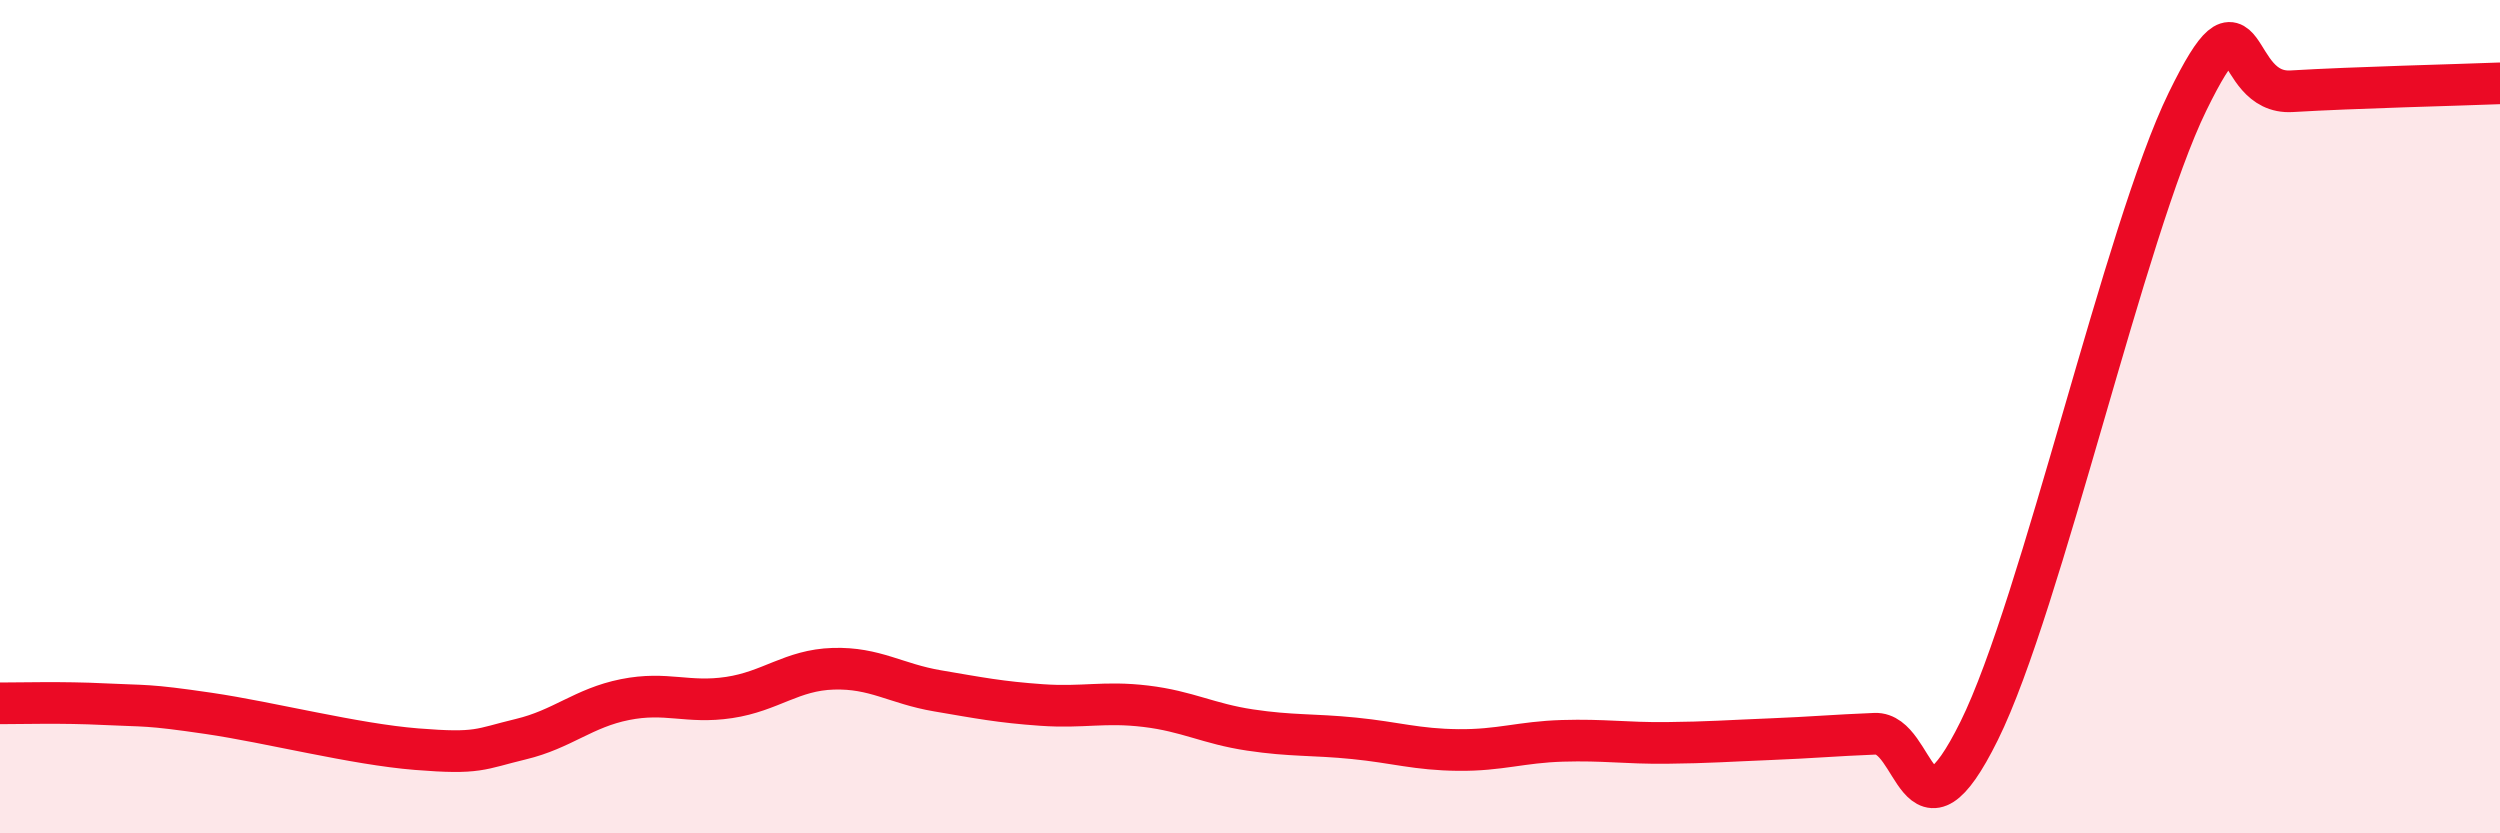
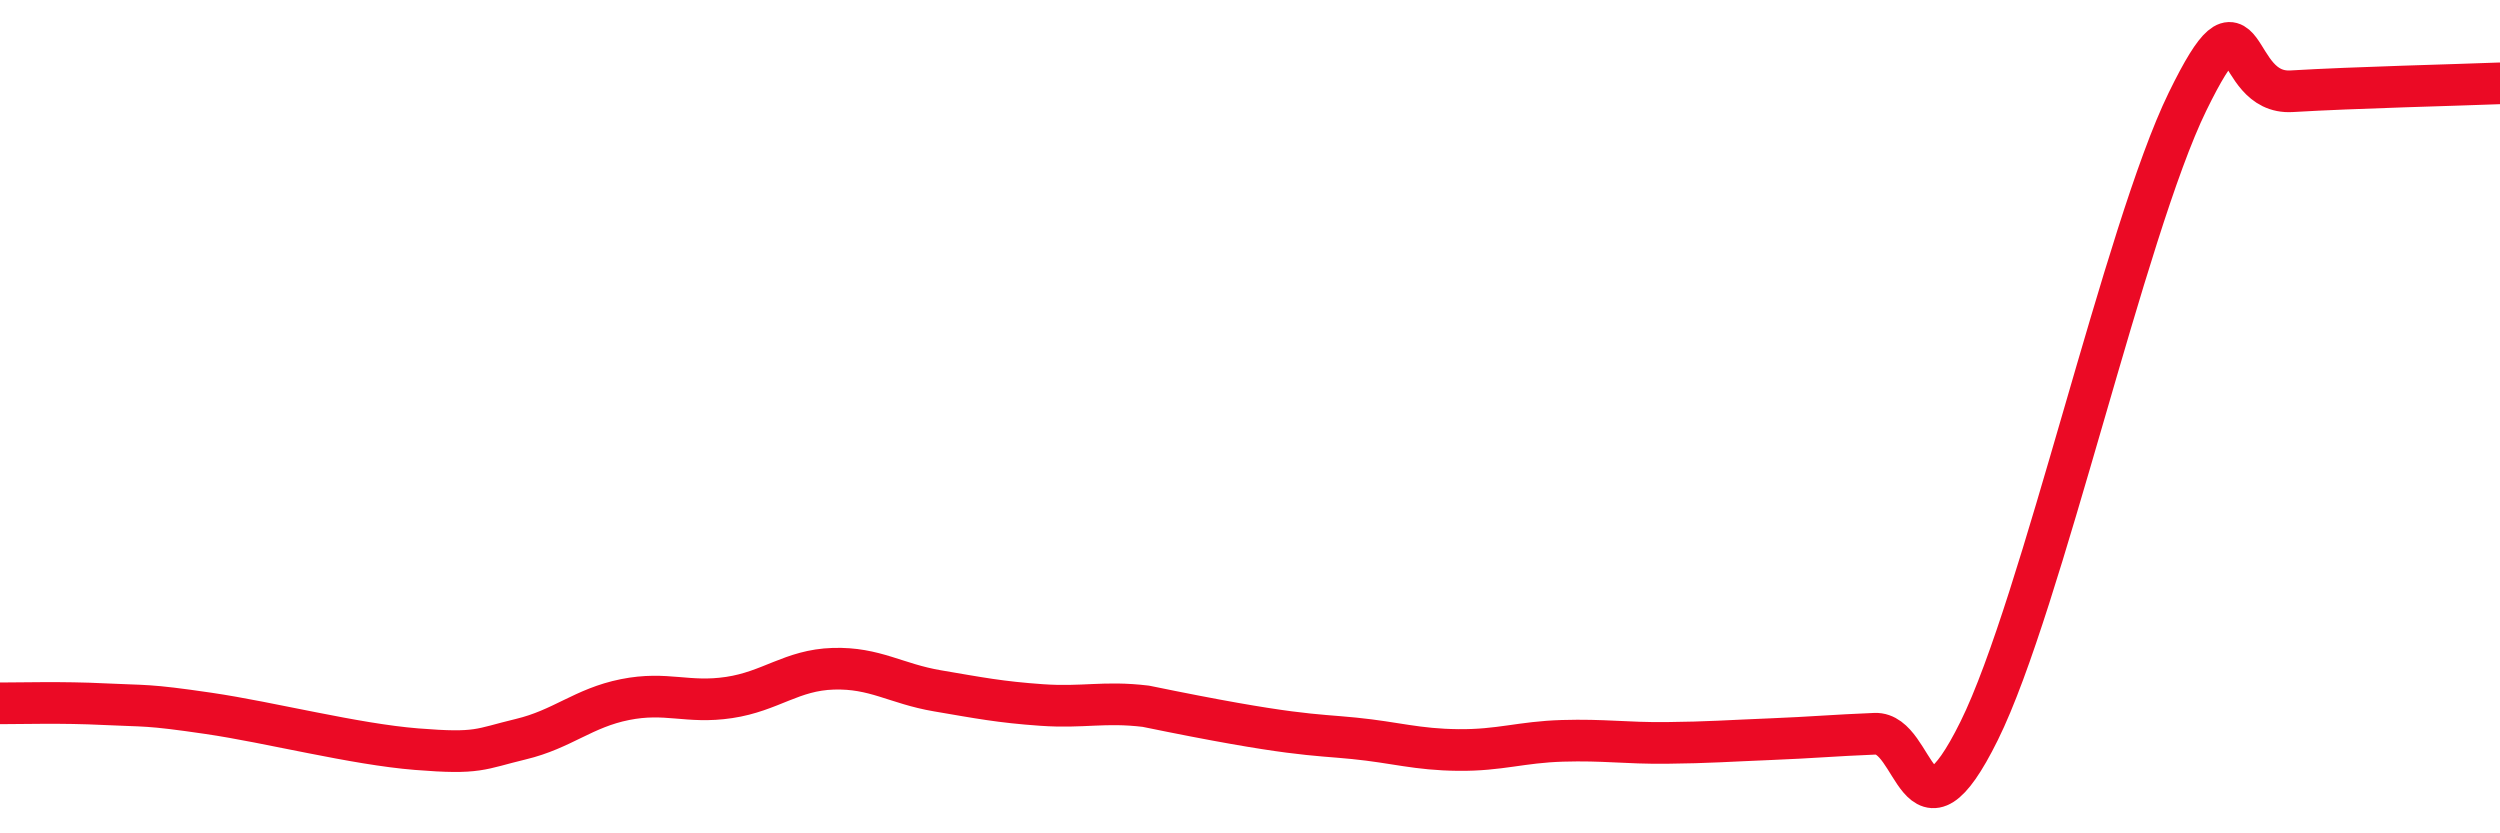
<svg xmlns="http://www.w3.org/2000/svg" width="60" height="20" viewBox="0 0 60 20">
-   <path d="M 0,16.88 C 0.5,16.88 1.5,16.85 2.5,16.9 C 3.5,16.95 3.5,16.9 5,17.12 C 6.5,17.34 8.5,17.86 10,17.98 C 11.5,18.1 11.5,17.98 12.5,17.74 C 13.5,17.5 14,16.99 15,16.79 C 16,16.59 16.5,16.89 17.5,16.74 C 18.5,16.59 19,16.08 20,16.05 C 21,16.02 21.5,16.41 22.5,16.58 C 23.5,16.75 24,16.85 25,16.92 C 26,16.99 26.5,16.83 27.5,16.95 C 28.5,17.07 29,17.37 30,17.52 C 31,17.67 31.5,17.62 32.5,17.72 C 33.5,17.82 34,17.99 35,18 C 36,18.01 36.5,17.81 37.5,17.78 C 38.5,17.75 39,17.84 40,17.83 C 41,17.82 41.5,17.78 42.5,17.74 C 43.5,17.7 44,17.65 45,17.61 C 46,17.57 46,20.57 47.5,17.54 C 49,14.51 51,5.51 52.5,2.44 C 54,-0.63 53.5,2.28 55,2.19 C 56.5,2.1 59,2.04 60,2L60 20L0 20Z" fill="#EB0A25" opacity="0.1" stroke-linecap="round" stroke-linejoin="round" />
-   <path d="M 0,16.88 C 0.5,16.88 1.5,16.85 2.5,16.9 C 3.5,16.95 3.5,16.9 5,17.12 C 6.5,17.34 8.5,17.86 10,17.98 C 11.5,18.1 11.5,17.98 12.5,17.74 C 13.5,17.5 14,16.99 15,16.79 C 16,16.59 16.5,16.89 17.5,16.74 C 18.5,16.59 19,16.08 20,16.05 C 21,16.02 21.5,16.41 22.5,16.58 C 23.5,16.75 24,16.85 25,16.92 C 26,16.99 26.5,16.83 27.5,16.95 C 28.5,17.07 29,17.37 30,17.52 C 31,17.67 31.5,17.62 32.5,17.72 C 33.5,17.82 34,17.99 35,18 C 36,18.01 36.5,17.81 37.5,17.78 C 38.5,17.75 39,17.84 40,17.83 C 41,17.82 41.5,17.78 42.5,17.74 C 43.5,17.7 44,17.65 45,17.61 C 46,17.57 46,20.57 47.5,17.54 C 49,14.51 51,5.51 52.5,2.44 C 54,-0.63 53.5,2.28 55,2.19 C 56.5,2.1 59,2.04 60,2" stroke="#EB0A25" stroke-width="1" fill="none" stroke-linecap="round" stroke-linejoin="round" />
+   <path d="M 0,16.88 C 0.5,16.88 1.5,16.85 2.5,16.9 C 3.5,16.95 3.5,16.9 5,17.12 C 6.5,17.34 8.5,17.86 10,17.98 C 11.5,18.1 11.5,17.98 12.5,17.74 C 13.5,17.5 14,16.99 15,16.79 C 16,16.59 16.5,16.89 17.5,16.74 C 18.5,16.59 19,16.08 20,16.05 C 21,16.02 21.5,16.41 22.5,16.58 C 23.5,16.75 24,16.85 25,16.92 C 26,16.99 26.5,16.83 27.5,16.95 C 31,17.67 31.5,17.62 32.5,17.72 C 33.5,17.82 34,17.99 35,18 C 36,18.01 36.5,17.81 37.5,17.78 C 38.5,17.75 39,17.84 40,17.83 C 41,17.82 41.5,17.78 42.5,17.74 C 43.5,17.7 44,17.65 45,17.61 C 46,17.57 46,20.57 47.5,17.54 C 49,14.51 51,5.51 52.5,2.44 C 54,-0.63 53.5,2.28 55,2.19 C 56.5,2.1 59,2.04 60,2" stroke="#EB0A25" stroke-width="1" fill="none" stroke-linecap="round" stroke-linejoin="round" />
</svg>